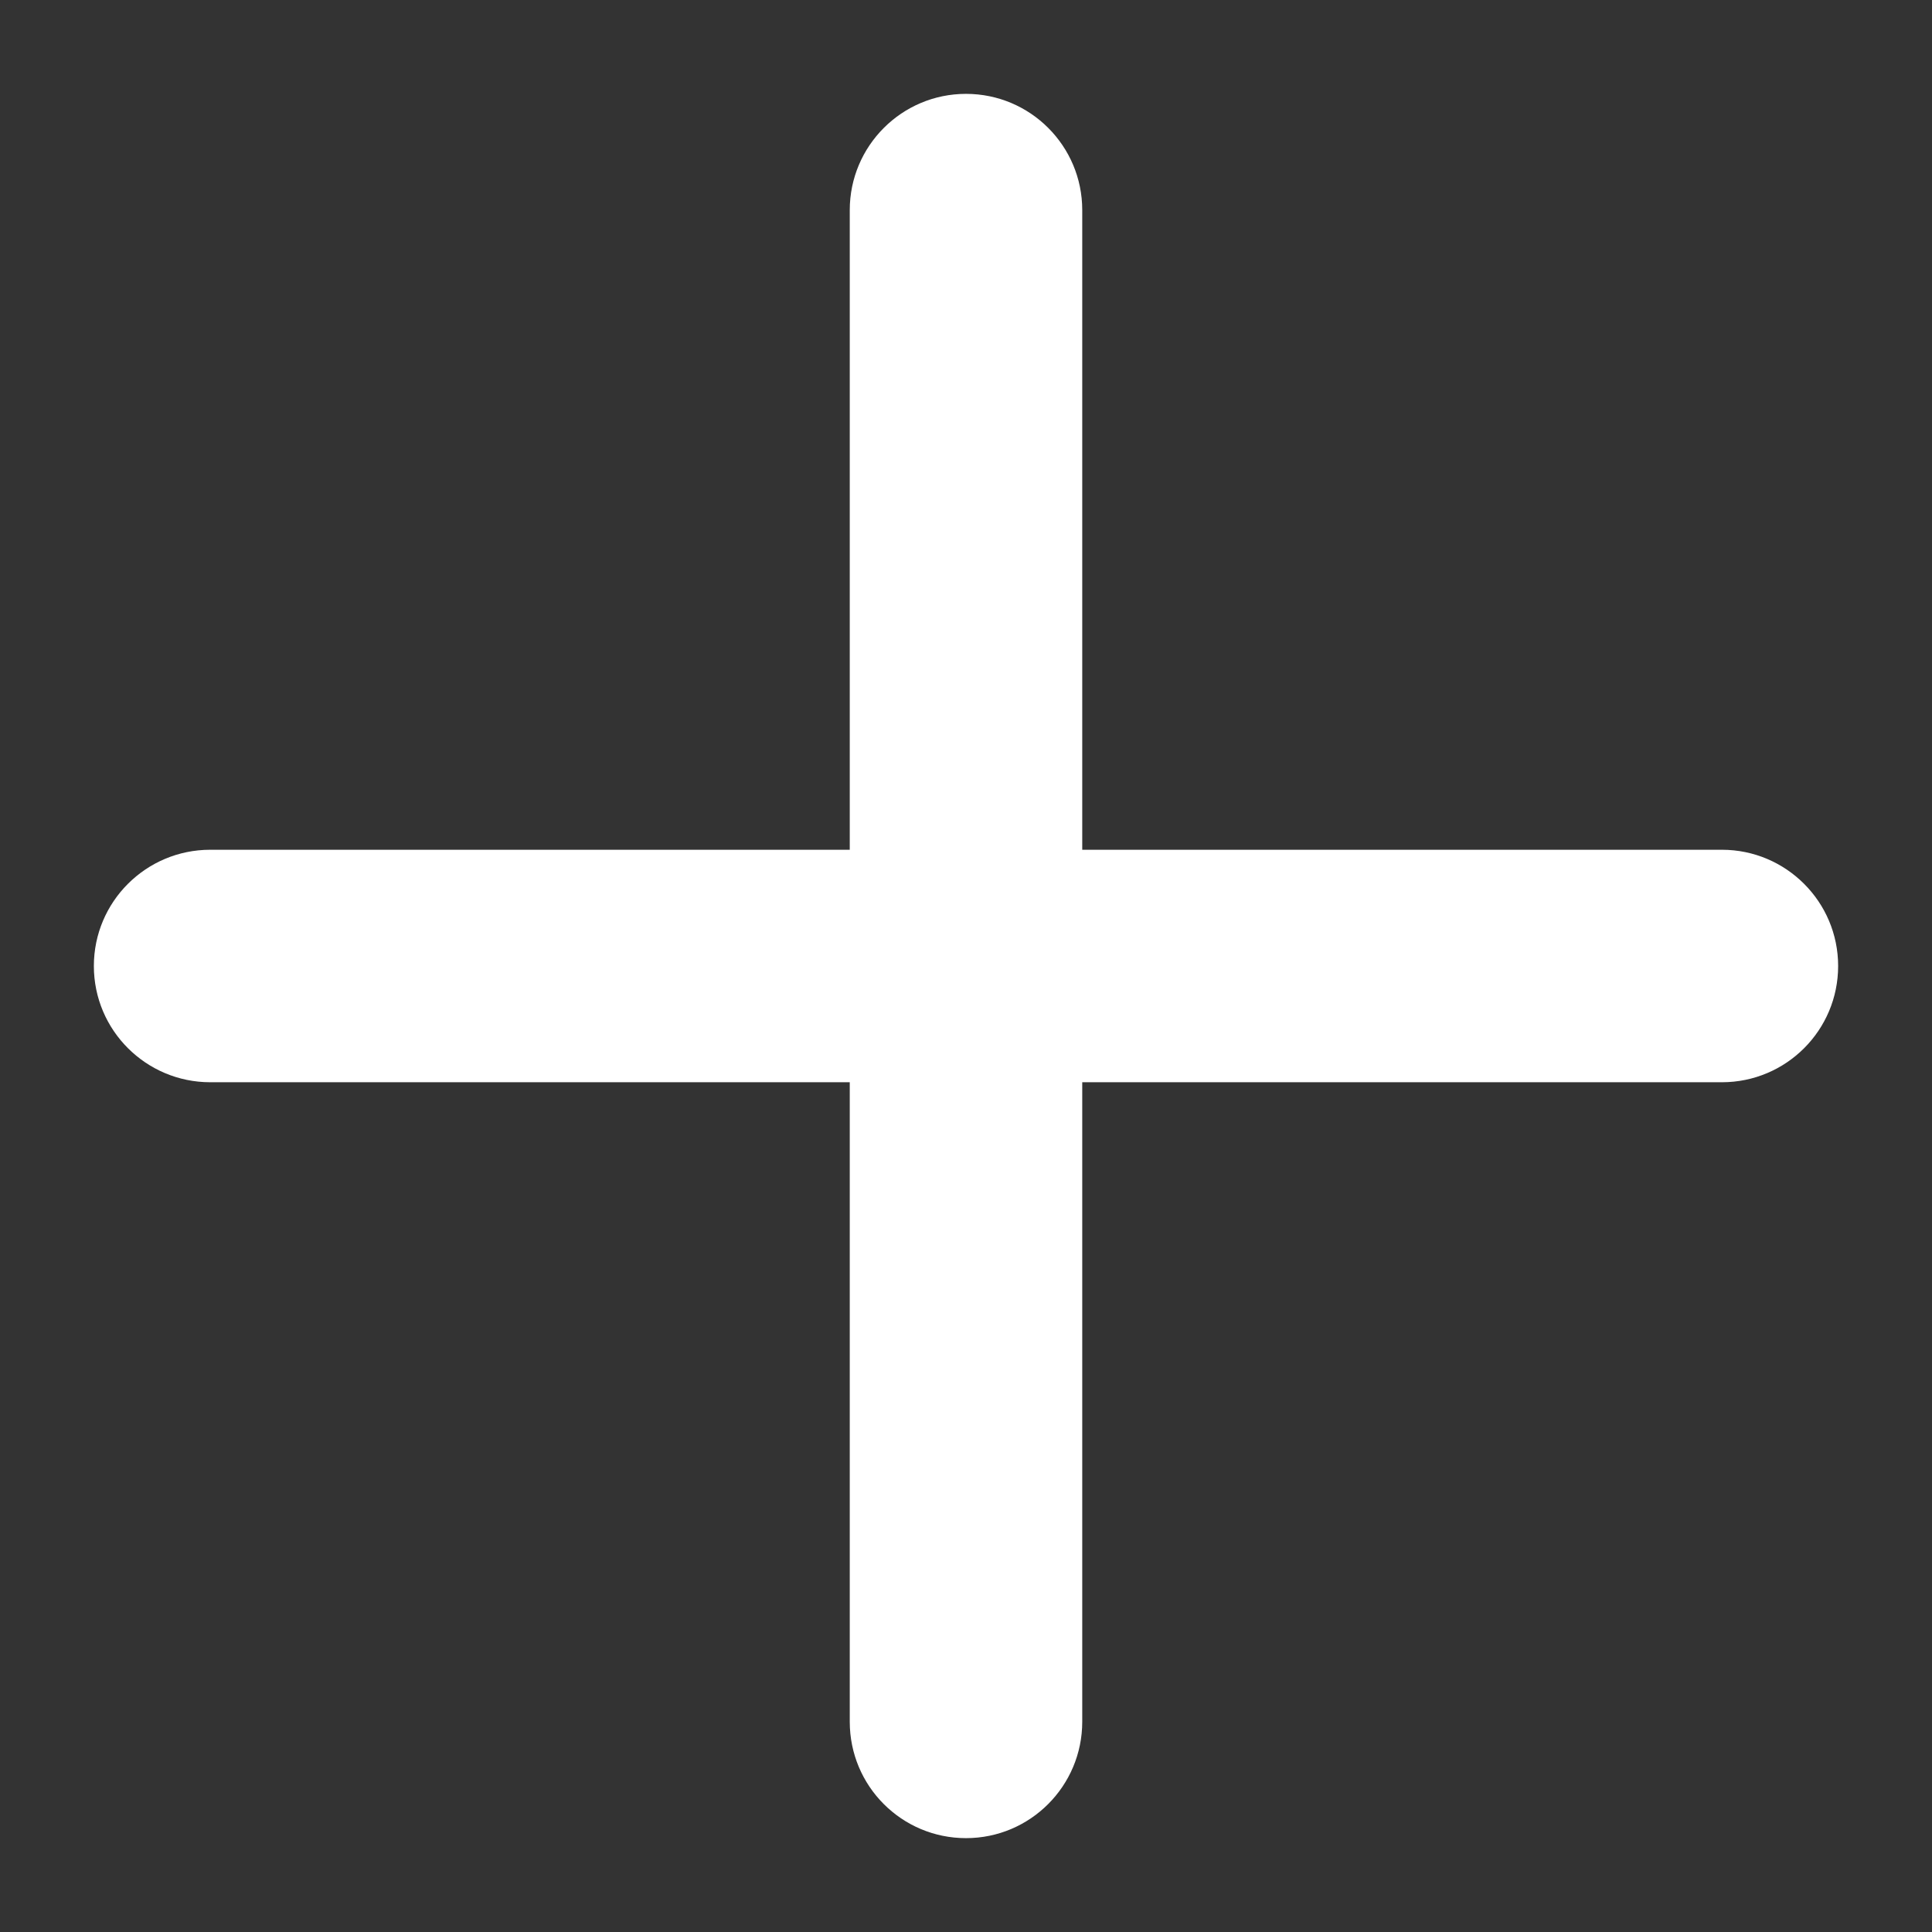
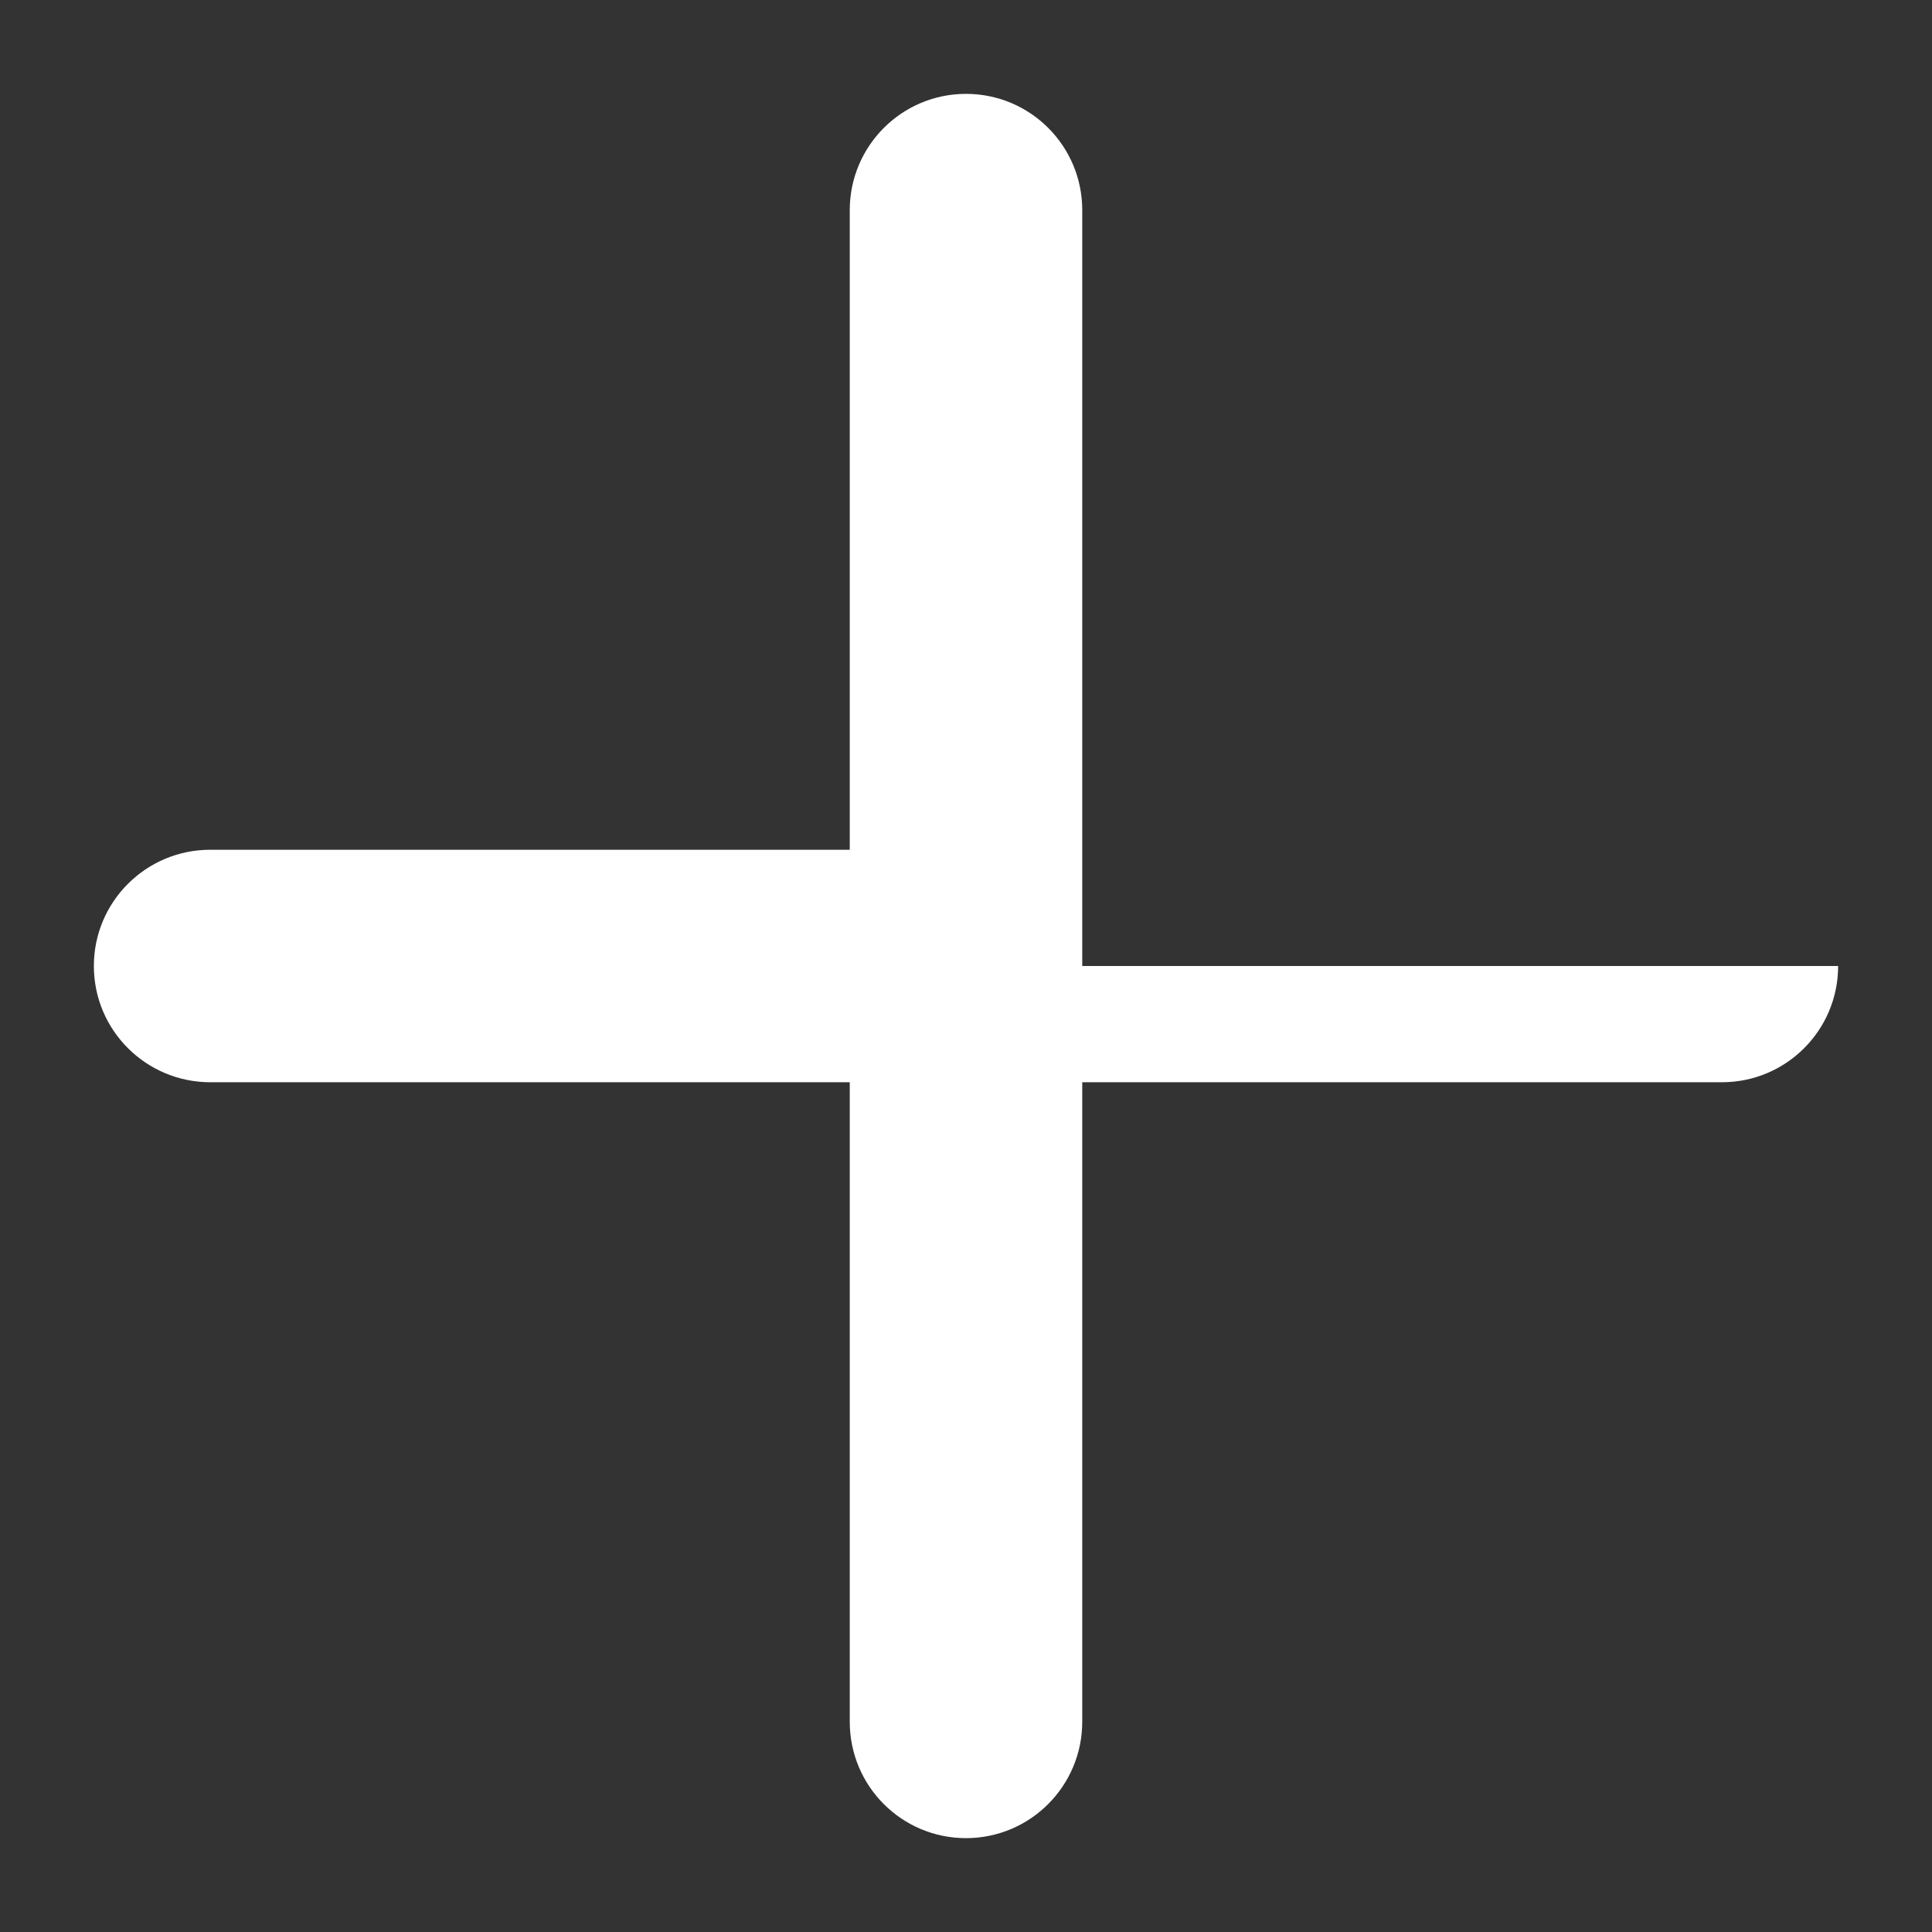
<svg xmlns="http://www.w3.org/2000/svg" width="12" height="12" viewBox="0 0 12 12" fill="none">
  <rect x="0" y="0" width="12" height="12" fill="#333333" stroke="none" />
-   <path id="Closed" d="M6 0.583C5.601 0.583 5.278 0.907 5.278 1.305V5.278H1.306C0.907 5.278 0.583 5.601 0.583 6C0.583 6.399 0.907 6.722 1.306 6.722H5.278V10.694C5.278 11.094 5.601 11.417 6 11.417C6.399 11.417 6.722 11.093 6.722 10.694V6.722H10.695C11.094 6.722 11.417 6.399 11.417 6C11.417 5.601 11.093 5.278 10.695 5.278H6.722V1.305C6.722 0.906 6.399 0.583 6 0.583Z" fill="white" />
+   <path id="Closed" d="M6 0.583C5.601 0.583 5.278 0.907 5.278 1.305V5.278H1.306C0.907 5.278 0.583 5.601 0.583 6C0.583 6.399 0.907 6.722 1.306 6.722H5.278V10.694C5.278 11.094 5.601 11.417 6 11.417C6.399 11.417 6.722 11.093 6.722 10.694V6.722H10.695C11.094 6.722 11.417 6.399 11.417 6H6.722V1.305C6.722 0.906 6.399 0.583 6 0.583Z" fill="white" />
</svg>